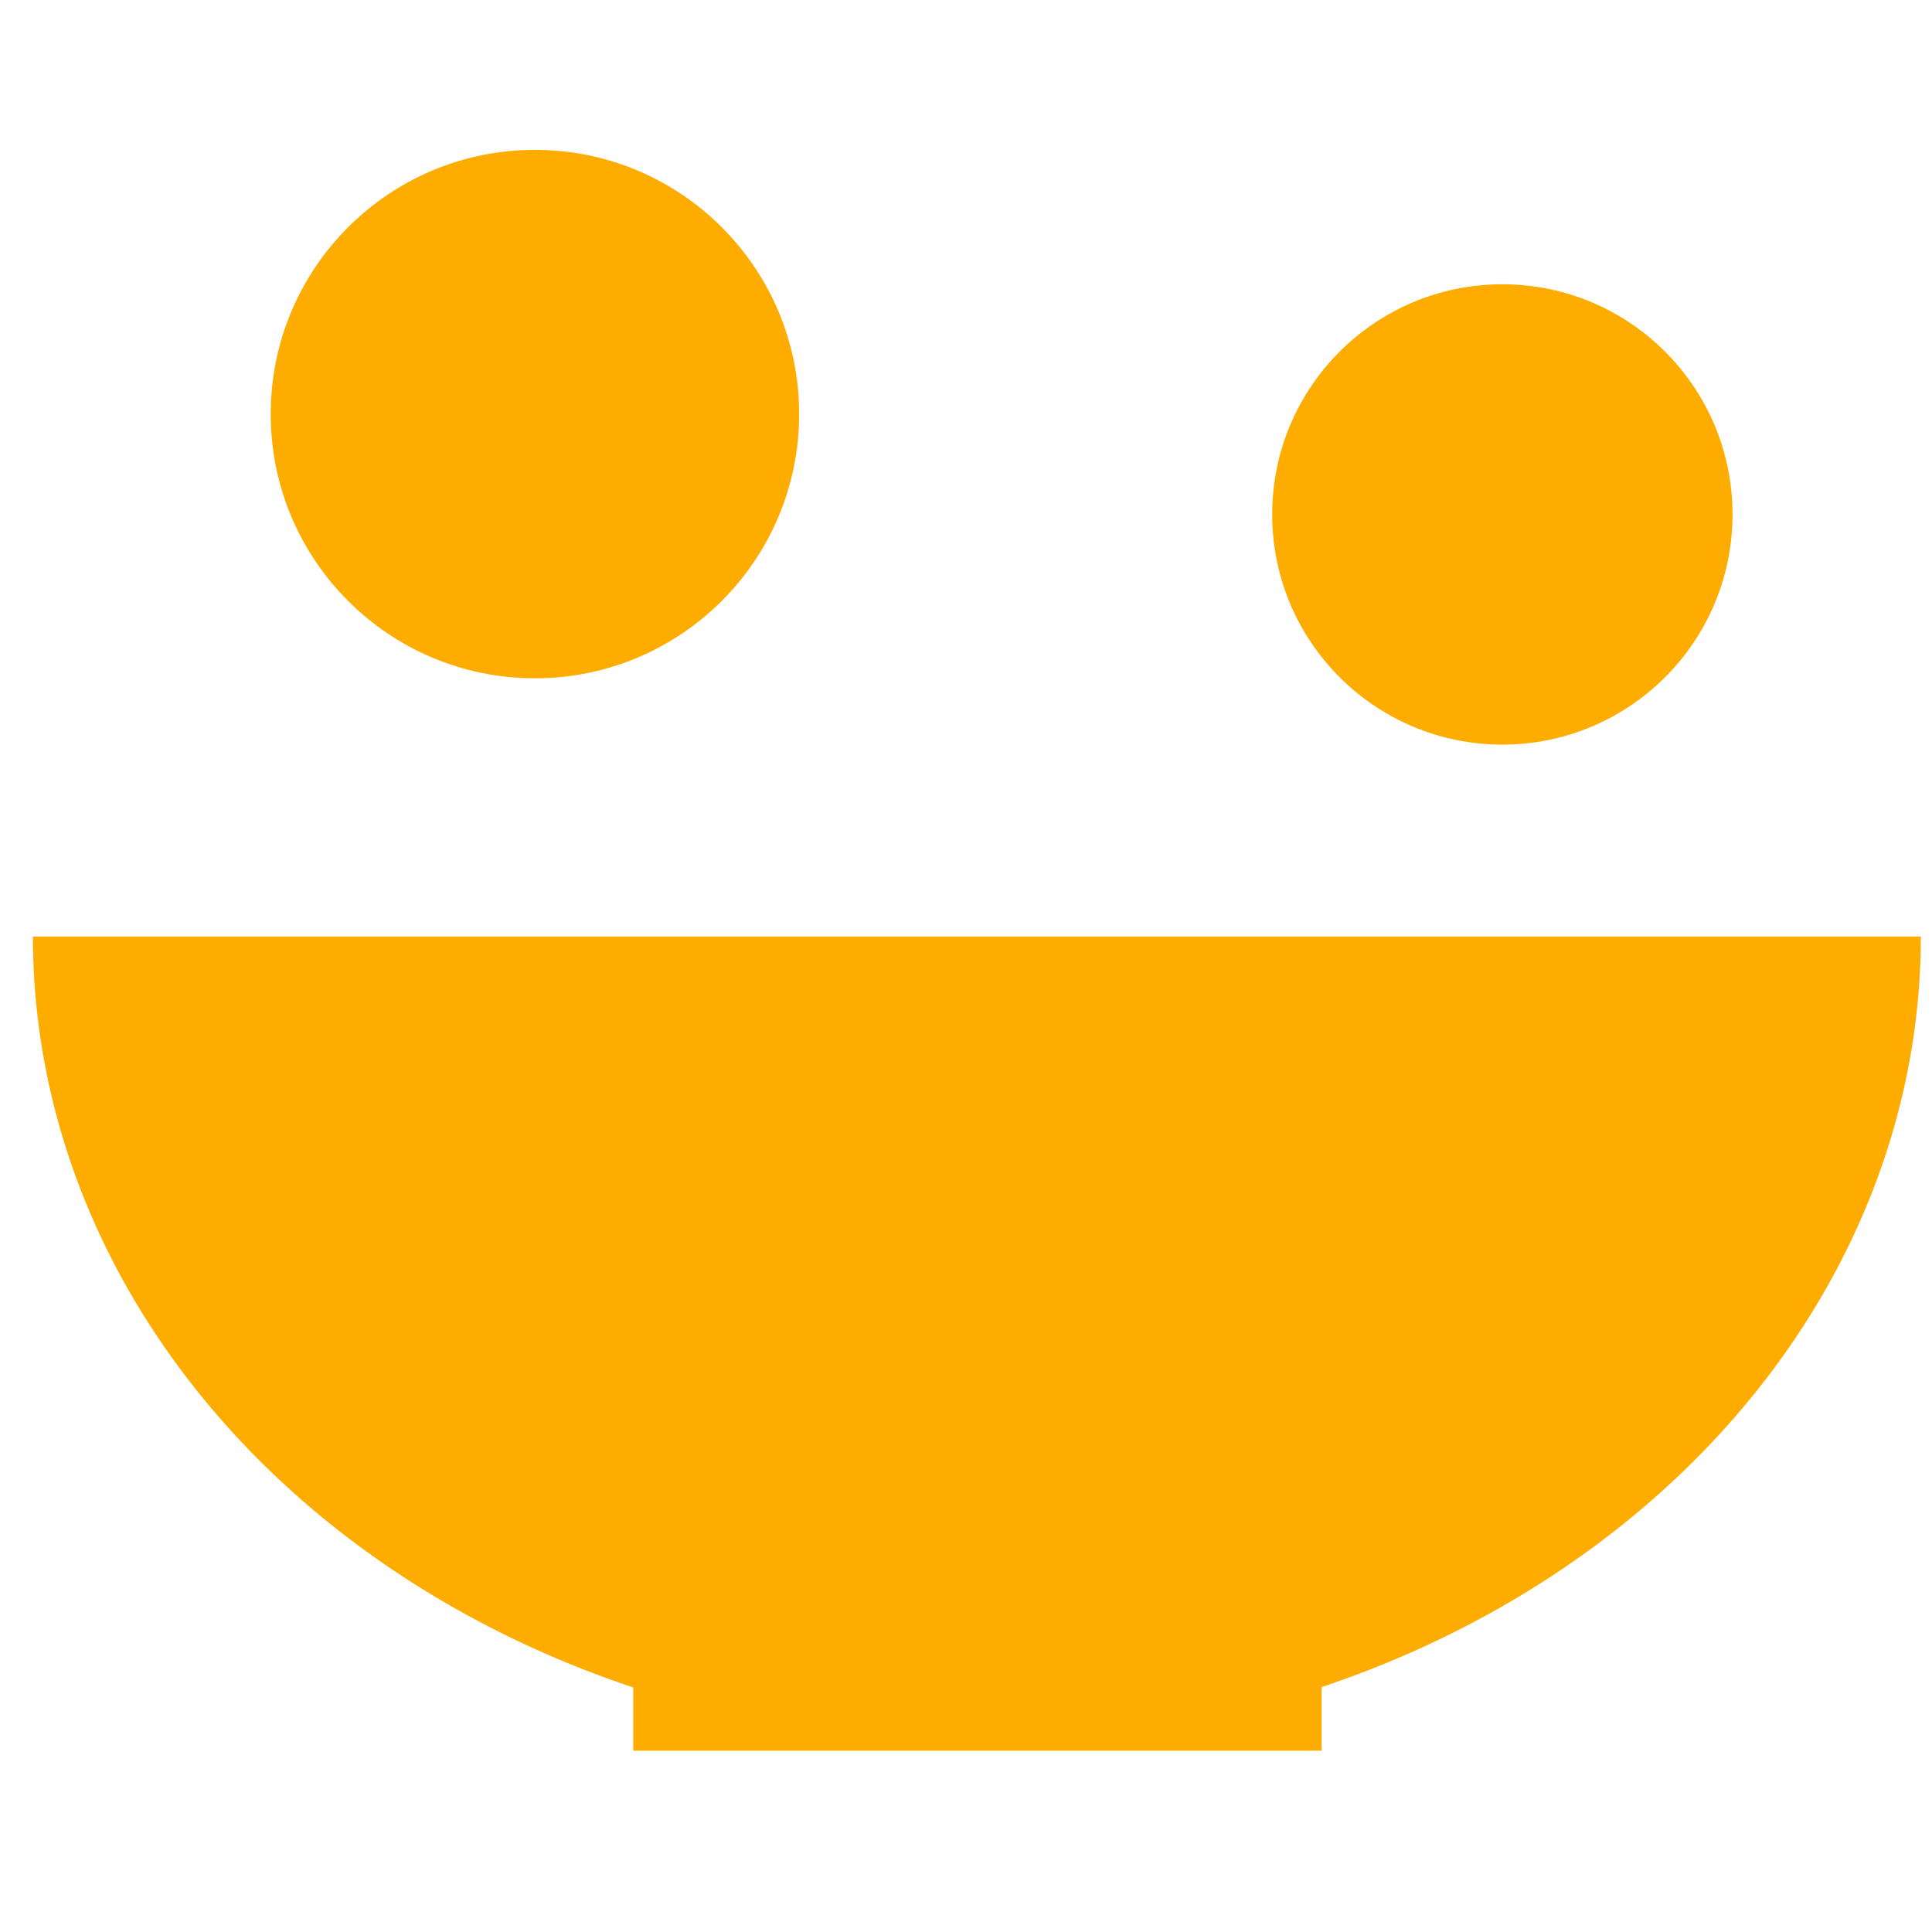
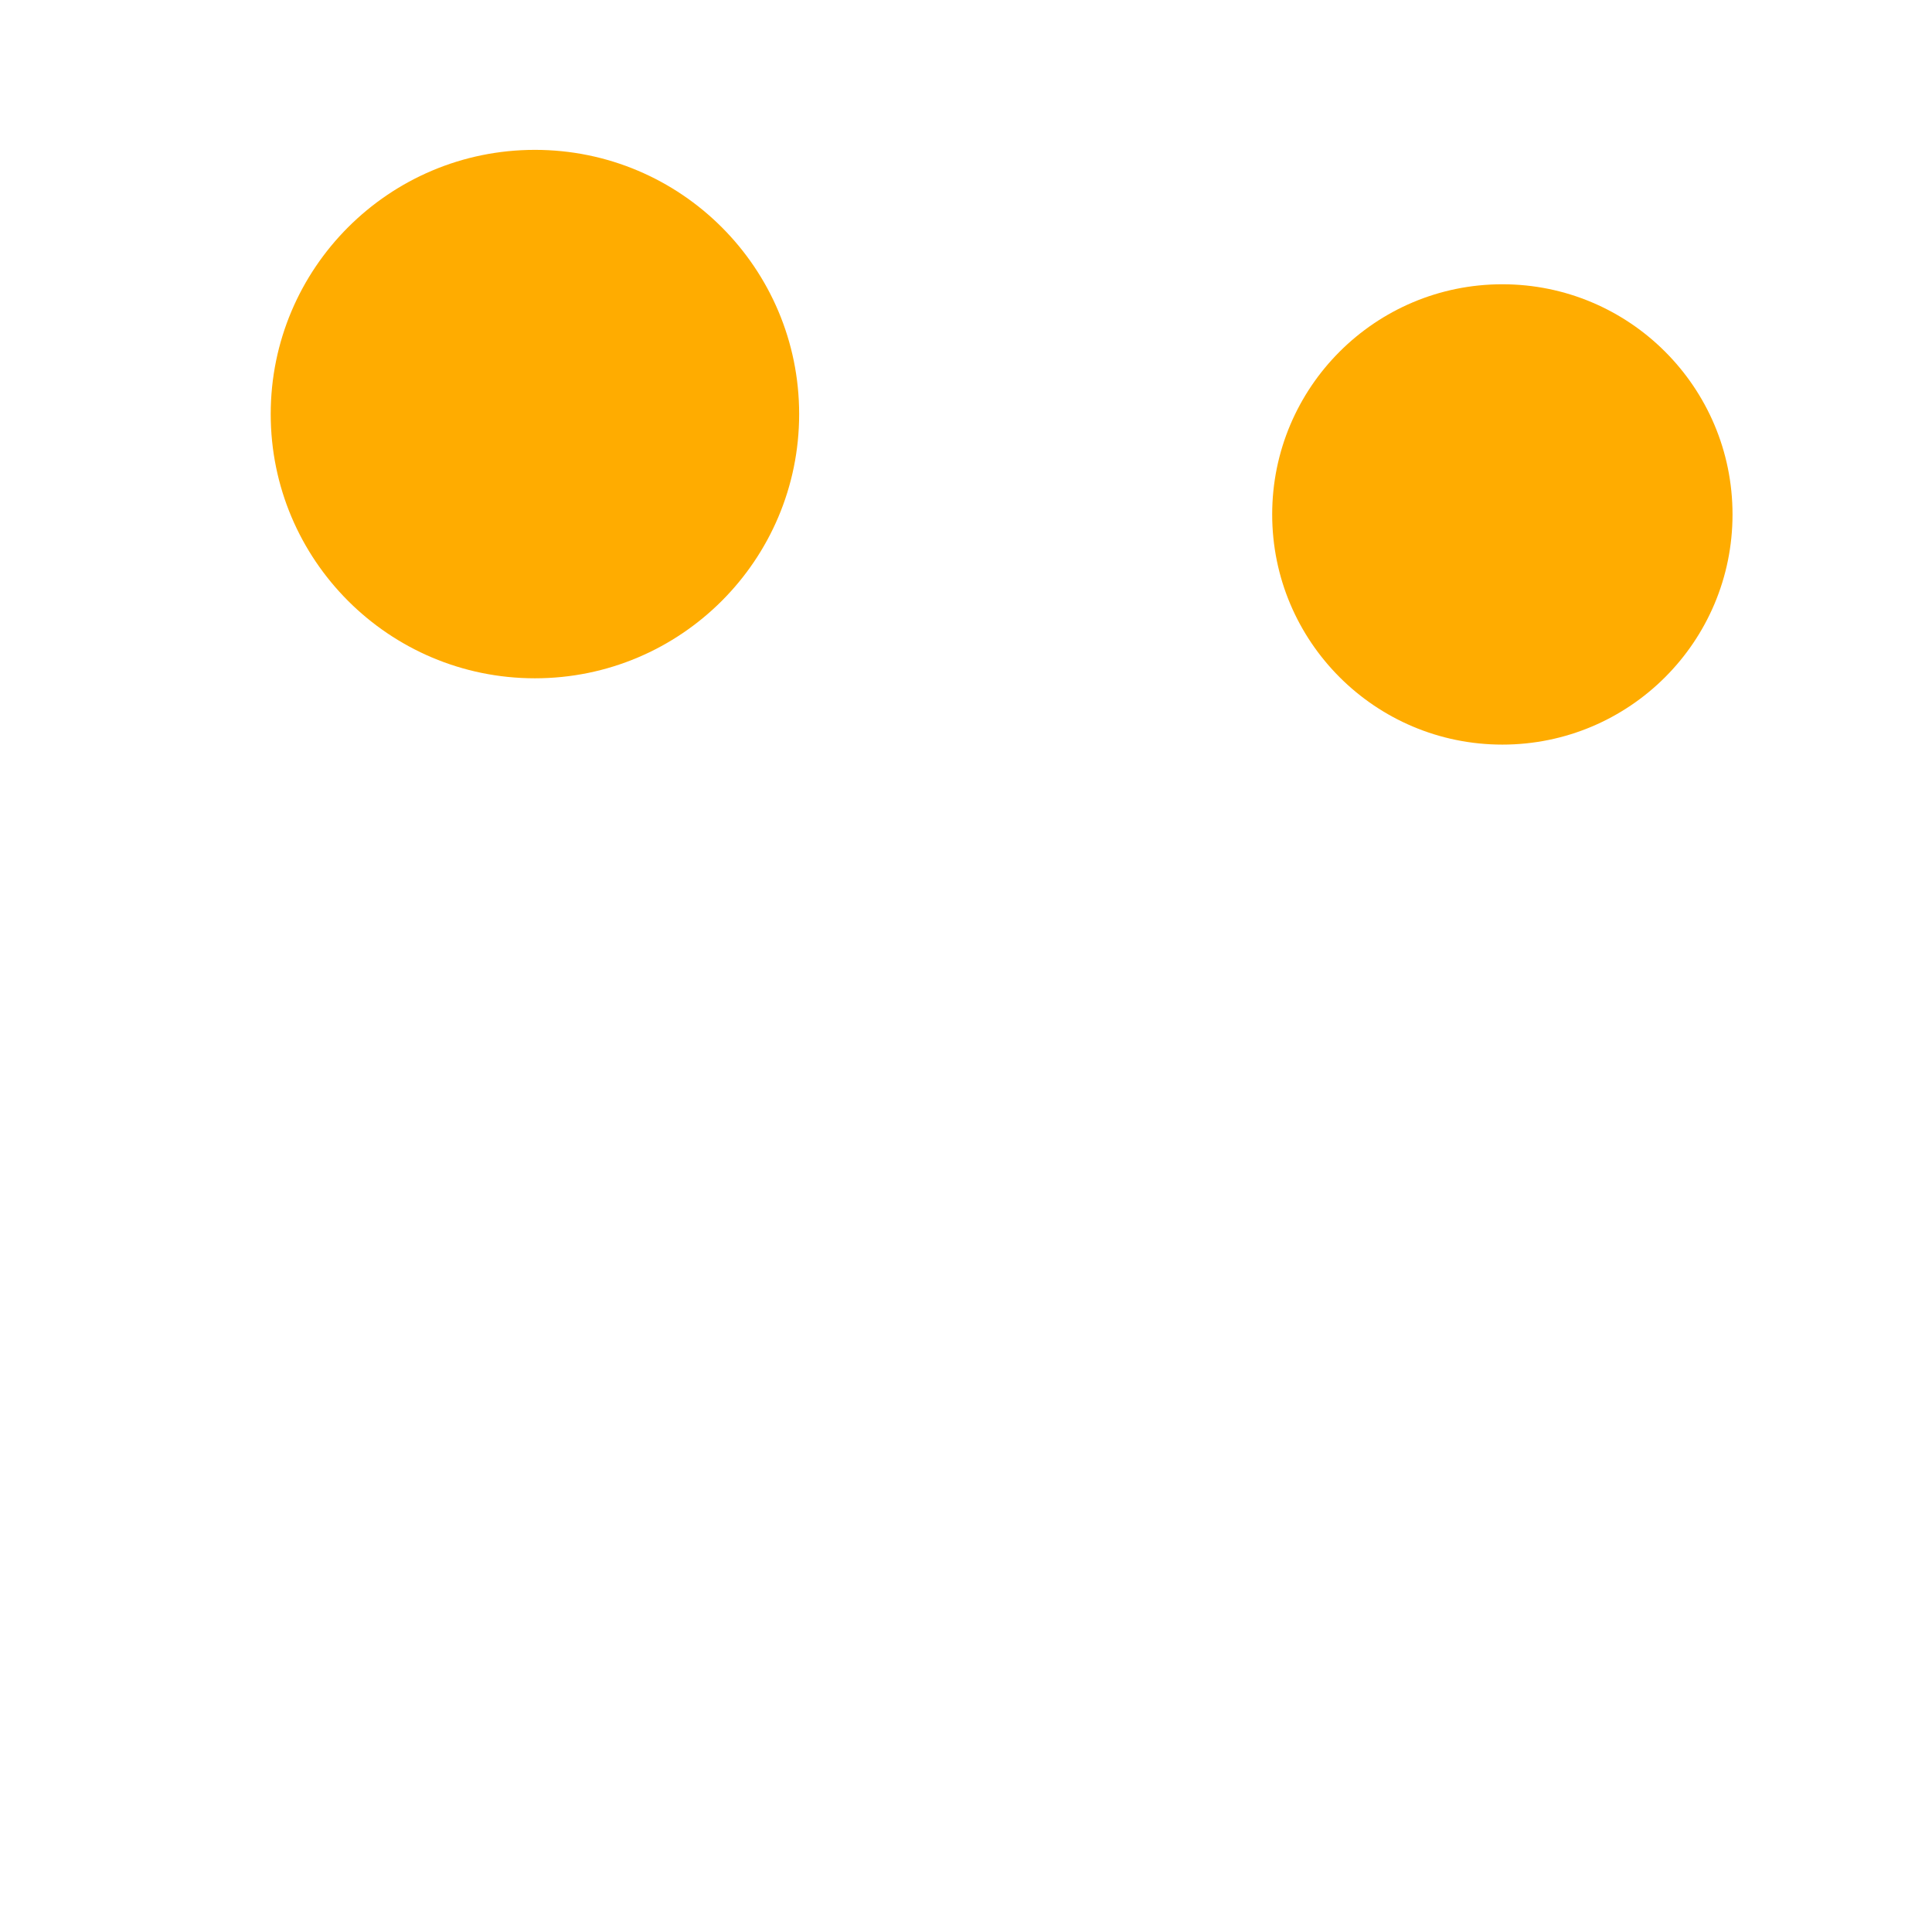
<svg xmlns="http://www.w3.org/2000/svg" width="1000" height="1000" viewBox="0 0 264.583 264.583">
  <g fill="#ffac00">
-     <path d="M263.052 128.254a129.272 110.415 0 0 1-64.636 95.622 129.272 110.415 0 0 1-129.272 0 129.272 110.415 0 0 1-64.636-95.622H133.78z" />
+     <path d="M263.052 128.254H133.78z" />
    <g transform="scale(-1 1)">
      <circle cx="-73.258" cy="56.707" r="36.184" />
      <circle cx="-205.744" cy="70.451" r="31.521" />
    </g>
-     <path d="M86.72 230.981h94.271v8.769H86.72z" />
  </g>
</svg>